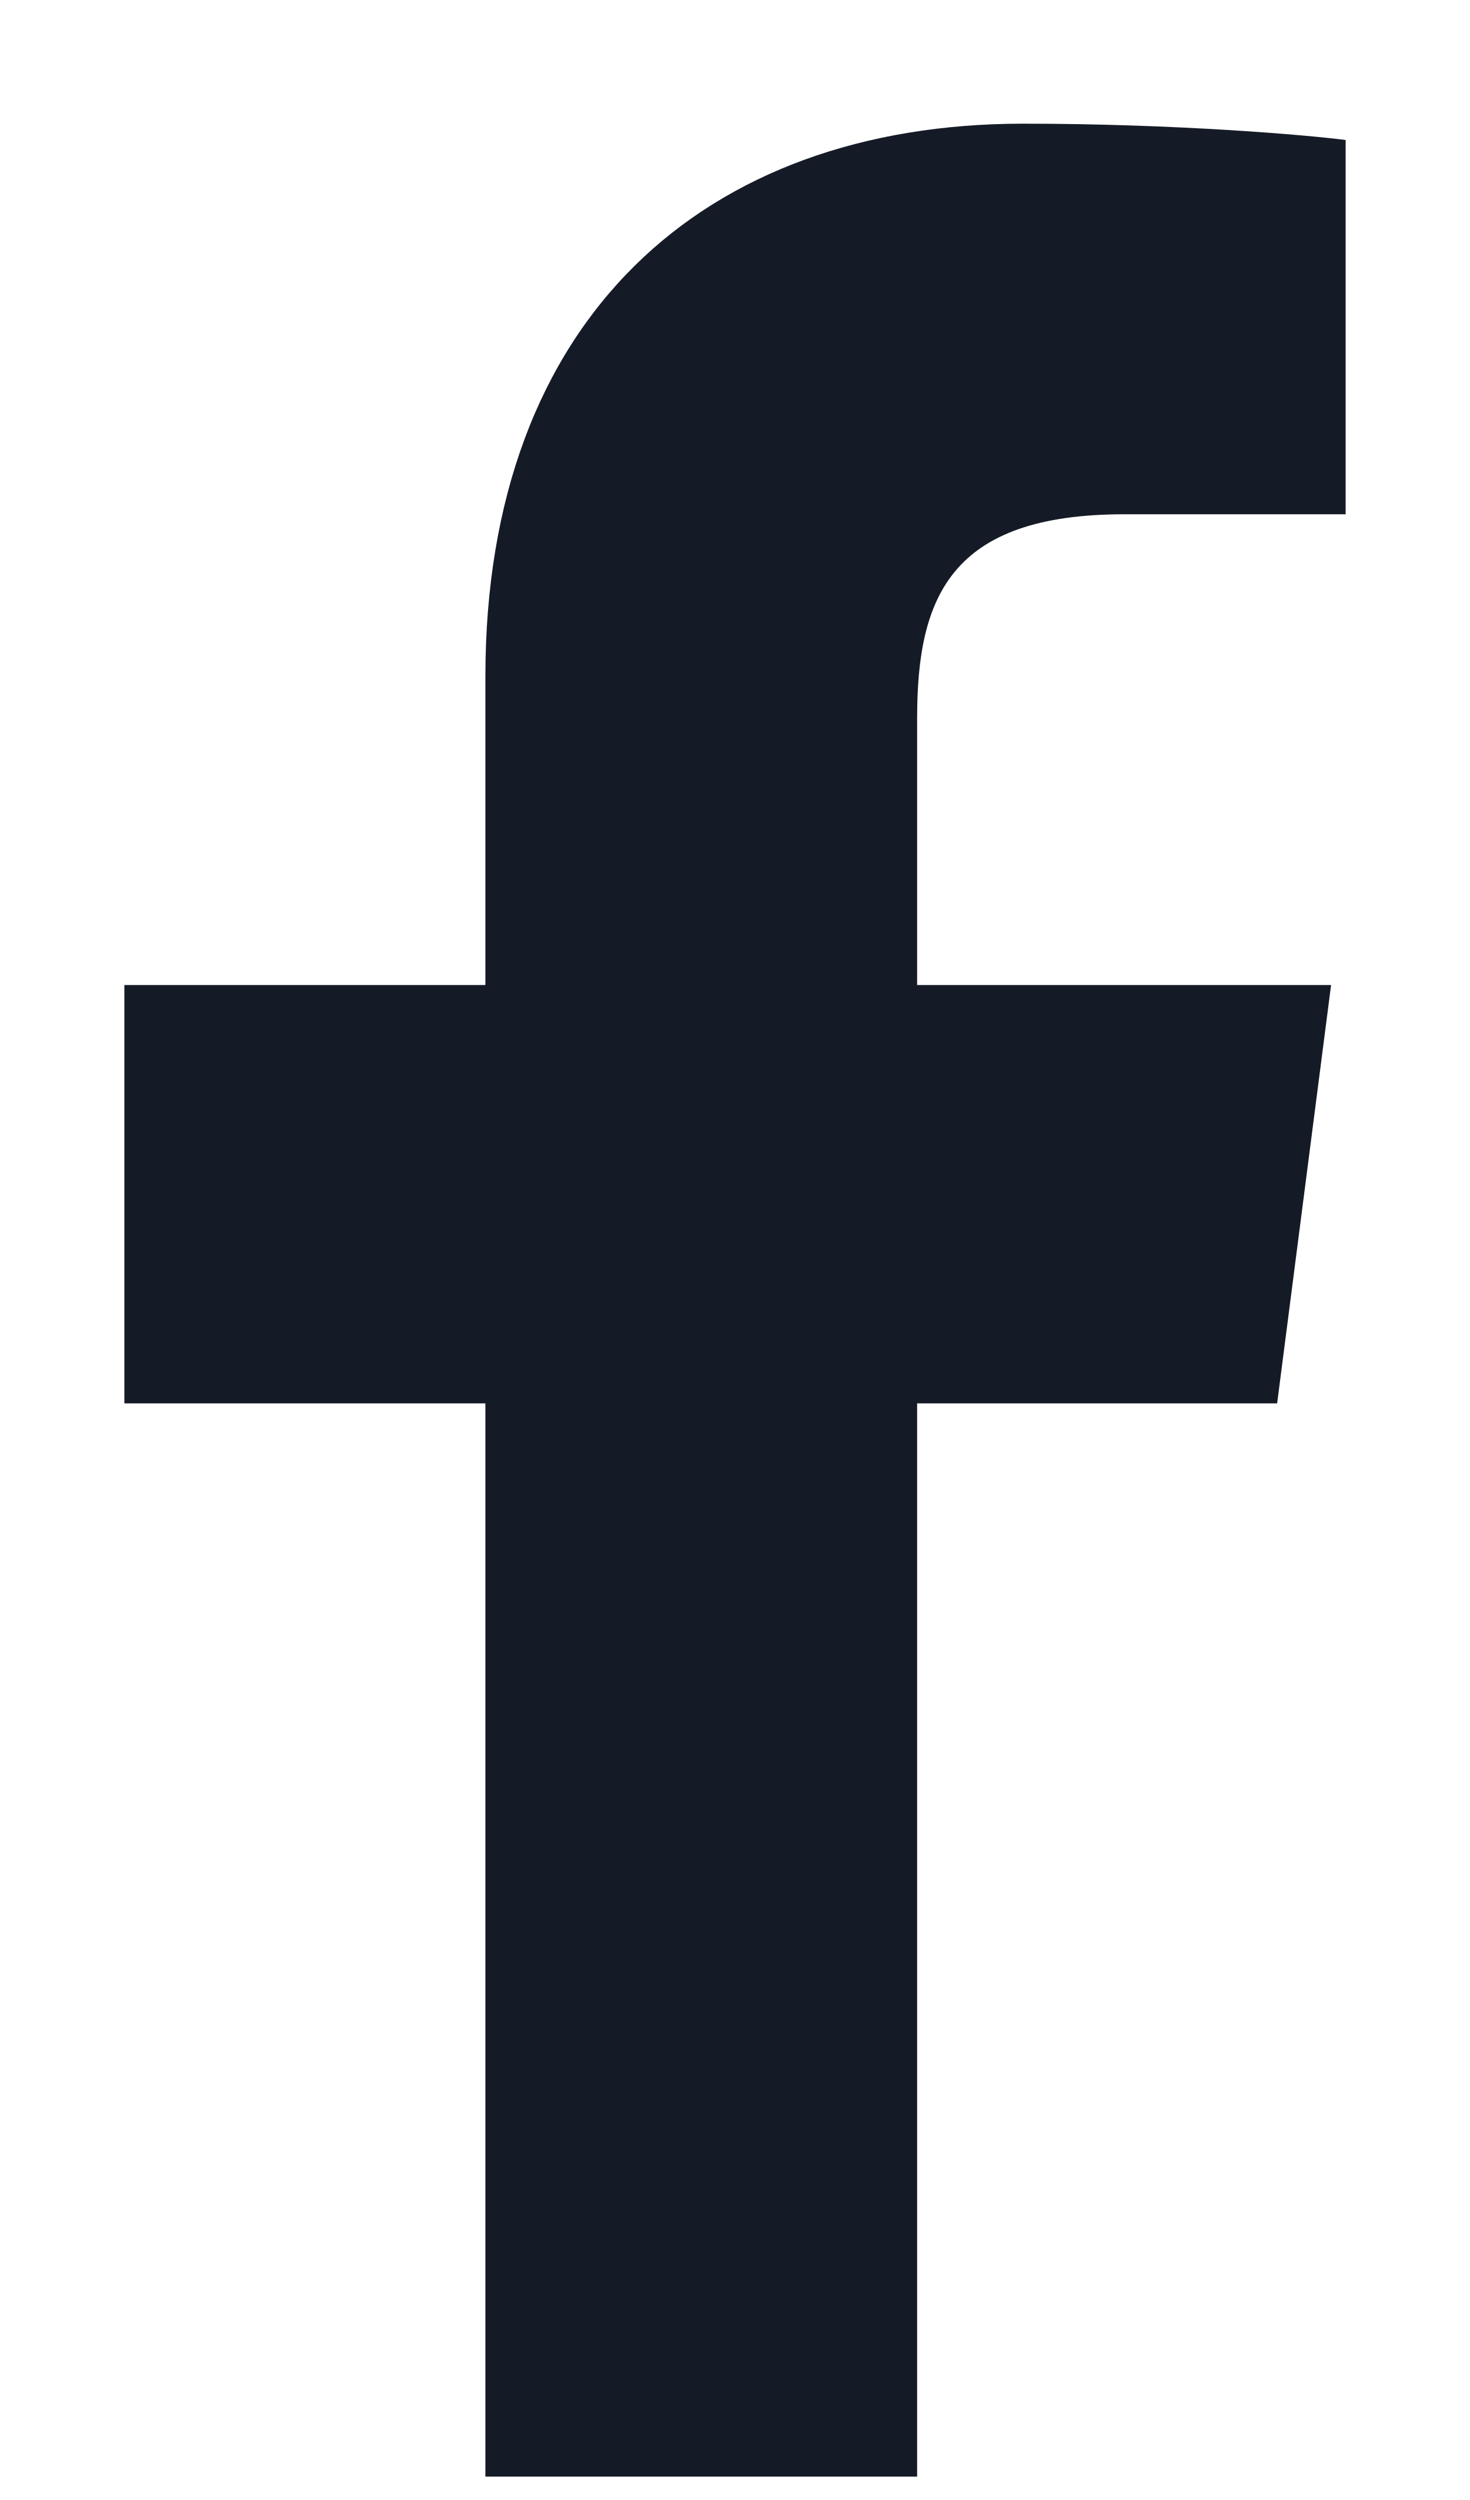
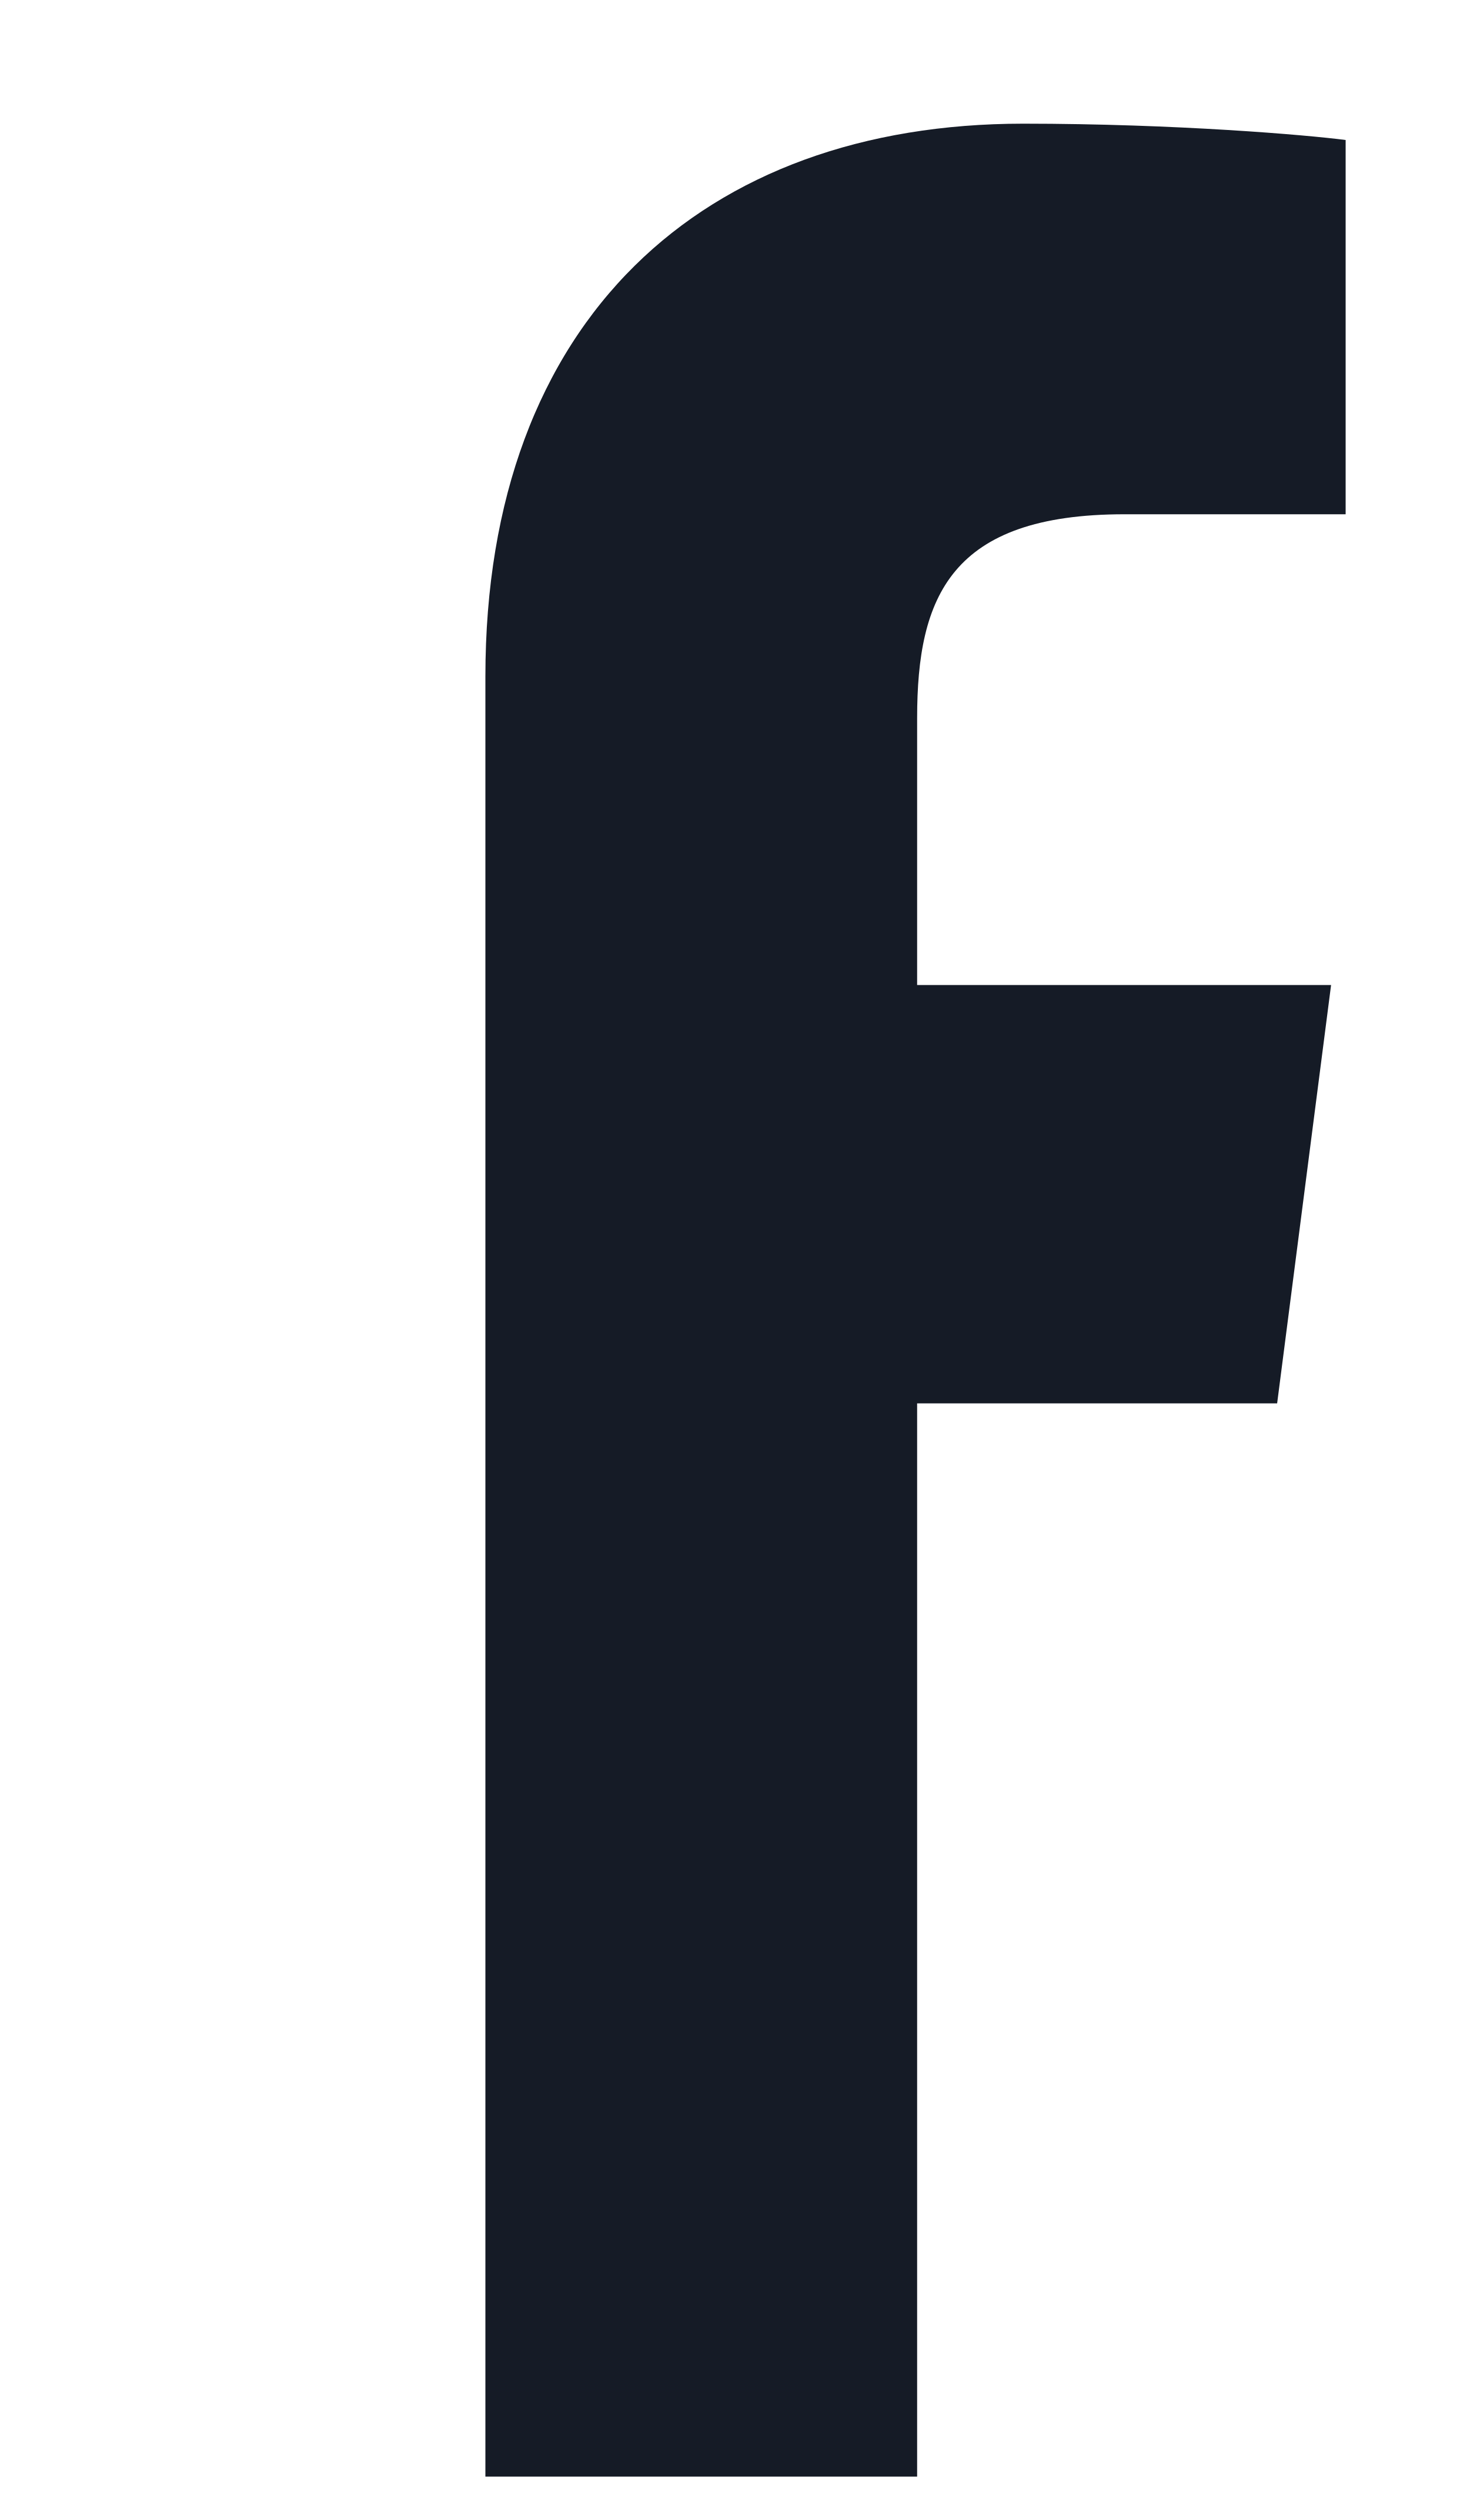
<svg xmlns="http://www.w3.org/2000/svg" width="10" height="17" viewBox="0 0 10 17" fill="none">
-   <path d="M6.239 16.841V9.543H8.688L9.055 6.698H6.239V4.882C6.239 4.059 6.467 3.497 7.649 3.497L9.154 3.497V0.952C8.894 0.918 8 0.841 6.96 0.841C4.789 0.841 3.302 2.166 3.302 4.6V6.698H0.846V9.543H3.302V16.841H6.239Z" fill="#151B26" />
+   <path d="M6.239 16.841V9.543H8.688L9.055 6.698H6.239V4.882C6.239 4.059 6.467 3.497 7.649 3.497L9.154 3.497V0.952C8.894 0.918 8 0.841 6.96 0.841C4.789 0.841 3.302 2.166 3.302 4.6V6.698H0.846H3.302V16.841H6.239Z" fill="#151B26" />
</svg>